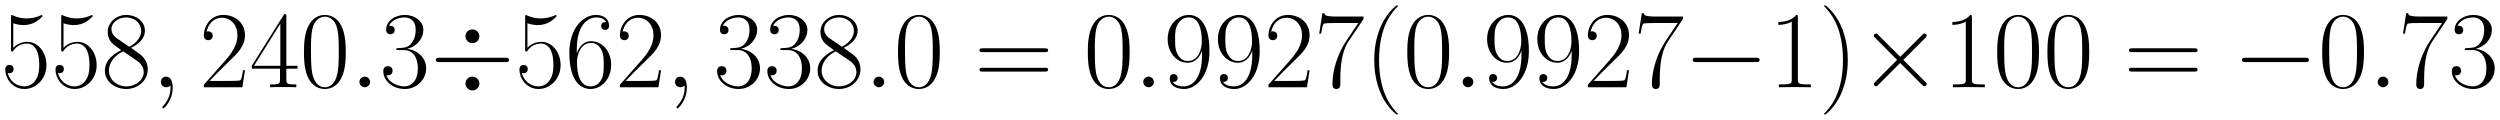
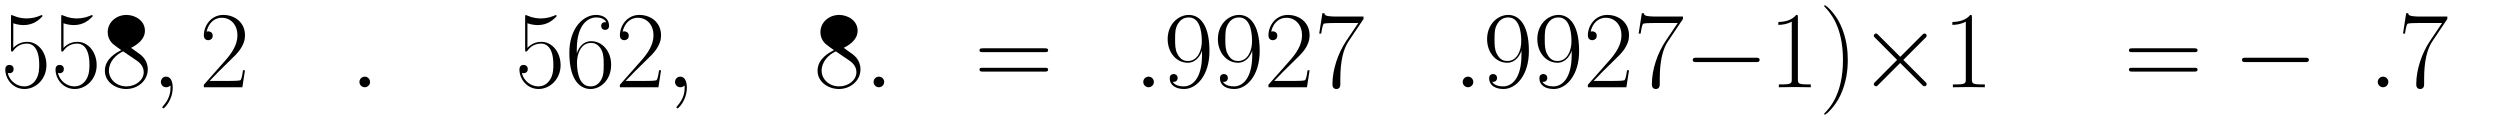
<svg xmlns="http://www.w3.org/2000/svg" xmlns:xlink="http://www.w3.org/1999/xlink" version="1.1" width="436.674" height="20.944" viewBox="0 0 472.079 22.642">
  <defs>
    <clipPath id="clip_1">
      <path transform="matrix(1,0,0,-1,-71.847,614.932)" d="M71.847 592.29H543.927V614.932H71.847Z" clip-rule="evenodd" />
    </clipPath>
    <path id="font_2_8" d="M.114 .585C.124 .581 .165 .568 .207 .568 .3 .568 .351 .618 .38 .647 .38 .655 .38 .66 .374 .66 .373 .66 .371 .66 .363 .656 .328 .641 .287 .629 .237 .629 .207 .629 .162 .633 .113 .655 .102 .66 .1 .66 .099 .66 .094 .66 .093 .659 .093 .639V.349C.093 .331 .093 .326 .103 .326 .108 .326 .11 .328 .115 .335 .147 .38 .191 .399 .241 .399 .276 .399 .351 .377 .351 .206 .351 .174 .351 .116 .321 .07 .296 .029 .257 .008 .214 .008 .148 .008 .081 .054 .063 .131 .067 .13 .075 .128 .079 .128 .092 .128 .117 .135 .117 .166 .117 .193 .098 .204 .079 .204 .056 .204 .041 .19 .041 .162 .041 .075 .11-.016 .216-.016 .319-.016 .417 .073 .417 .202 .417 .322 .339 .415 .242 .415 .191 .415 .148 .396 .114 .36V.585Z" />
-     <path id="font_2_11" d="M.272 .36C.335 .392 .399 .44 .399 .517 .399 .608 .311 .661 .23 .661 .139 .661 .059 .595 .059 .504 .059 .479 .065 .436 .104 .398 .114 .388 .156 .358 .183 .339 .138 .316 .033 .261 .033 .151 .033 .048 .131-.016 .228-.016 .335-.016 .425 .061 .425 .163 .425 .254 .364 .296 .324 .323L.272 .36M.141 .448C.133 .453 .093 .484 .093 .531 .093 .592 .156 .638 .228 .638 .307 .638 .365 .582 .365 .517 .365 .424 .261 .371 .256 .371 .255 .371 .254 .371 .246 .377L.141 .448M.325 .243C.34 .232 .388 .199 .388 .138 .388 .064 .314 .008 .23 .008 .139 .008 .07 .073 .07 .152 .07 .231 .131 .297 .2 .328L.325 .243Z" />
+     <path id="font_2_11" d="M.272 .36C.335 .392 .399 .44 .399 .517 .399 .608 .311 .661 .23 .661 .139 .661 .059 .595 .059 .504 .059 .479 .065 .436 .104 .398 .114 .388 .156 .358 .183 .339 .138 .316 .033 .261 .033 .151 .033 .048 .131-.016 .228-.016 .335-.016 .425 .061 .425 .163 .425 .254 .364 .296 .324 .323L.272 .36M.141 .448L.141 .448M.325 .243C.34 .232 .388 .199 .388 .138 .388 .064 .314 .008 .23 .008 .139 .008 .07 .073 .07 .152 .07 .231 .131 .297 .2 .328L.325 .243Z" />
    <path id="font_3_2" d="M.195-.004C.195 .054 .176 .097 .135 .097 .103 .097 .087 .071 .087 .049 .087 .027 .102 0 .136 0 .149 0 .16 .004 .169 .013 .171 .015 .172 .015 .173 .015 .175 .015 .175 .001 .175-.004 .175-.037 .169-.102 .111-.167 .1-.179 .1-.181 .1-.183 .1-.188 .105-.193 .11-.193 .118-.193 .195-.119 .195-.004Z" />
    <path id="font_2_5" d="M.417 .155H.399C.389 .084 .381 .072 .377 .066 .372 .058 .3 .058 .286 .058H.094C.13 .097 .2 .168 .285 .25 .346 .308 .417 .376 .417 .475 .417 .593 .323 .661 .218 .661 .108 .661 .041 .564 .041 .474 .041 .435 .07 .43 .082 .43 .092 .43 .122 .436 .122 .471 .122 .502 .096 .511 .082 .511 .076 .511 .07 .51 .066 .508 .085 .593 .143 .635 .204 .635 .291 .635 .348 .566 .348 .475 .348 .388 .297 .313 .24 .248L.041 .023V0H.393L.417 .155Z" />
-     <path id="font_2_7" d="M.336 .647C.336 .668 .335 .669 .317 .669L.02 .196V.17H.278V.072C.278 .036 .276 .026 .206 .026H.187V0C.219 .002 .273 .002 .307 .002 .341 .002 .395 .002 .427 0V.026H.408C.338 .026 .336 .036 .336 .072V.17H.438V.196H.336V.647M.281 .581V.196H.04L.281 .581Z" />
-     <path id="font_2_3" d="M.42 .321C.42 .382 .419 .486 .377 .566 .34 .636 .281 .661 .229 .661 .181 .661 .12 .639 .082 .567 .042 .492 .038 .399 .038 .321 .038 .264 .039 .177 .07 .101 .113-.002 .19-.016 .229-.016 .275-.016 .345 .003 .386 .098 .416 .167 .42 .248 .42 .321M.229 0C.165 0 .127 .055 .113 .131 .102 .19 .102 .276 .102 .332 .102 .409 .102 .473 .115 .534 .134 .619 .19 .645 .229 .645 .27 .645 .323 .618 .342 .536 .355 .479 .356 .412 .356 .332 .356 .267 .356 .187 .344 .128 .323 .019 .264 0 .229 0Z" />
    <path id="font_3_1" d="M.184 .048C.184 .077 .16 .097 .136 .097 .107 .097 .087 .073 .087 .049 .087 .02 .111 0 .135 0 .164 0 .184 .024 .184 .048Z" />
-     <path id="font_2_6" d="M.221 .34C.31 .34 .349 .263 .349 .174 .349 .054 .285 .008 .227 .008 .174 .008 .088 .034 .061 .111 .066 .109 .071 .109 .076 .109 .1 .109 .118 .125 .118 .151 .118 .18 .096 .193 .076 .193 .059 .193 .033 .185 .033 .148 .033 .056 .123-.016 .229-.016 .34-.016 .425 .071 .425 .173 .425 .27 .345 .34 .25 .351 .326 .367 .399 .435 .399 .526 .399 .604 .32 .661 .23 .661 .139 .661 .059 .605 .059 .525 .059 .49 .085 .484 .098 .484 .119 .484 .137 .497 .137 .523 .137 .549 .119 .562 .098 .562 .094 .562 .089 .562 .085 .56 .114 .626 .193 .638 .228 .638 .263 .638 .329 .621 .329 .525 .329 .497 .325 .447 .291 .403 .261 .364 .227 .362 .194 .359 .189 .359 .166 .357 .162 .357 .155 .356 .151 .355 .151 .348 .151 .341 .152 .34 .172 .34H.221Z" />
-     <path id="font_4_3" d="M.453 .466C.453 .498 .426 .529 .389 .529 .351 .529 .325 .498 .325 .466 .325 .434 .352 .403 .389 .403 .427 .403 .453 .434 .453 .466M.453 .034C.453 .066 .426 .097 .389 .097 .351 .097 .325 .066 .325 .034 .325 .002 .352-.029 .389-.029 .427-.029 .453 .002 .453 .034M.09 .27C.073 .27 .055 .27 .055 .25 .055 .23 .073 .23 .09 .23H.688C.705 .23 .723 .23 .723 .25 .723 .27 .705 .27 .688 .27H.09Z" />
    <path id="font_2_9" d="M.106 .345C.106 .584 .218 .638 .283 .638 .304 .638 .355 .634 .375 .595 .359 .595 .329 .595 .329 .56 .329 .533 .351 .524 .365 .524 .374 .524 .401 .528 .401 .562 .401 .625 .351 .661 .282 .661 .163 .661 .038 .537 .038 .316 .038 .044 .151-.016 .231-.016 .328-.016 .42 .071 .42 .205 .42 .33 .339 .421 .237 .421 .176 .421 .131 .381 .106 .311V.345M.231 .008C.108 .008 .108 .192 .108 .229 .108 .301 .142 .405 .235 .405 .252 .405 .301 .405 .334 .336 .352 .297 .352 .256 .352 .206 .352 .152 .352 .112 .331 .072 .309 .031 .277 .008 .231 .008Z" />
    <path id="font_2_13" d="M.643 .321C.658 .321 .673 .321 .673 .338 .673 .356 .656 .356 .639 .356H.08C.063 .356 .046 .356 .046 .338 .046 .321 .061 .321 .076 .321H.643M.639 .143C.656 .143 .673 .143 .673 .161 .673 .178 .658 .178 .643 .178H.076C.061 .178 .046 .178 .046 .161 .046 .143 .063 .143 .08 .143H.639Z" />
    <path id="font_2_12" d="M.352 .296C.352 .076 .261 .008 .186 .008 .163 .008 .107 .011 .084 .05 .11 .046 .129 .06 .129 .085 .129 .112 .107 .121 .093 .121 .084 .121 .057 .117 .057 .083 .057 .015 .116-.016 .188-.016 .303-.016 .42 .11 .42 .33 .42 .604 .308 .661 .232 .661 .133 .661 .038 .574 .038 .44 .038 .316 .119 .224 .221 .224 .305 .224 .342 .302 .352 .335V.296M.223 .24C.196 .24 .158 .245 .127 .305 .106 .344 .106 .39 .106 .439 .106 .498 .106 .539 .134 .583 .148 .604 .174 .638 .232 .638 .35 .638 .35 .457 .35 .417 .35 .346 .318 .24 .223 .24Z" />
    <path id="font_2_10" d="M.451 .624V.646H.216C.099 .646 .097 .658 .093 .677H.075L.046 .49H.064C.067 .509 .074 .56 .086 .579 .092 .587 .166 .587 .183 .587H.403L.292 .422C.218 .311 .167 .161 .167 .03 .167 .018 .167-.016 .203-.016 .239-.016 .239 .018 .239 .031V.077C.239 .241 .267 .349 .313 .418L.451 .624Z" />
-     <path id="font_2_1" d="M.306-.244C.306-.243 .306-.241 .303-.238 .257-.191 .134-.063 .134 .249 .134 .561 .255 .688 .304 .738 .304 .739 .306 .741 .306 .744 .306 .747 .303 .749 .299 .749 .288 .749 .203 .675 .154 .565 .104 .454 .09 .346 .09 .25 .09 .178 .097 .056 .157-.073 .205-.177 .287-.25 .299-.25 .304-.25 .306-.248 .306-.244Z" />
    <path id="font_4_1" d="M.659 .23C.676 .23 .694 .23 .694 .25 .694 .27 .676 .27 .659 .27H.118C.101 .27 .083 .27 .083 .25 .083 .23 .101 .23 .118 .23H.659Z" />
    <path id="font_2_4" d="M.266 .639C.266 .66 .265 .661 .251 .661 .212 .614 .153 .599 .097 .597 .094 .597 .089 .597 .088 .595 .087 .593 .087 .591 .087 .57 .118 .57 .17 .576 .21 .6V.073C.21 .038 .208 .026 .122 .026H.092V0C.14 .001 .19 .002 .238 .002 .286 .002 .336 .001 .384 0V.026H.354C.268 .026 .266 .037 .266 .073V.639Z" />
    <path id="font_2_2" d="M.263 .249C.263 .321 .256 .443 .196 .572 .148 .676 .066 .749 .054 .749 .051 .749 .047 .748 .047 .743 .047 .741 .048 .74 .049 .738 .097 .688 .219 .561 .219 .25 .219-.062 .098-.189 .049-.239 .048-.241 .047-.242 .047-.244 .047-.249 .051-.25 .054-.25 .065-.25 .15-.176 .199-.066 .249 .045 .263 .153 .263 .249Z" />
    <path id="font_4_2" d="M.389 .278 .189 .477C.177 .489 .175 .491 .167 .491 .157 .491 .147 .482 .147 .471 .147 .464 .149 .462 .16 .451L.36 .25 .16 .049C.149 .038 .147 .036 .147 .029 .147 .018 .157 .009 .167 .009 .175 .009 .177 .011 .189 .023L.388 .222 .595 .015C.597 .014 .604 .009 .61 .009 .622 .009 .63 .018 .63 .029 .63 .031 .63 .035 .627 .04 .626 .042 .467 .199 .417 .25L.6 .433C.605 .439 .62 .452 .625 .458 .626 .46 .63 .464 .63 .471 .63 .482 .622 .491 .61 .491 .602 .491 .598 .487 .587 .476L.389 .278Z" />
  </defs>
  <g clip-path="url(#clip_1)">
    <use data-text="5" xlink:href="#font_2_8" transform="matrix(20.663,0,0,-20.663,.153,16.476)" />
    <use data-text="5" xlink:href="#font_2_8" transform="matrix(20.663,0,0,-20.663,9.637,16.476)" />
    <use data-text="8" xlink:href="#font_2_11" transform="matrix(20.663,0,0,-20.663,19.121,16.476)" />
    <use data-text="," xlink:href="#font_3_2" transform="matrix(20.663,0,0,-20.663,28.582,16.476)" />
    <use data-text="2" xlink:href="#font_2_5" transform="matrix(20.663,0,0,-20.663,37.645,16.476)" />
    <use data-text="4" xlink:href="#font_2_7" transform="matrix(20.663,0,0,-20.663,47.129,16.476)" />
    <use data-text="0" xlink:href="#font_2_3" transform="matrix(20.663,0,0,-20.663,56.613,16.476)" />
    <use data-text="." xlink:href="#font_3_1" transform="matrix(20.663,0,0,-20.663,66.074,16.476)" />
    <use data-text="3" xlink:href="#font_2_6" transform="matrix(20.663,0,0,-20.663,71.694,16.476)" />
    <use data-text="÷" xlink:href="#font_4_3" transform="matrix(20.663,0,0,-20.663,81.17,16.476)" />
    <use data-text="5" xlink:href="#font_2_8" transform="matrix(20.663,0,0,-20.663,97.241,16.476)" />
    <use data-text="6" xlink:href="#font_2_9" transform="matrix(20.663,0,0,-20.663,106.725,16.476)" />
    <use data-text="2" xlink:href="#font_2_5" transform="matrix(20.663,0,0,-20.663,116.209,16.476)" />
    <use data-text="," xlink:href="#font_3_2" transform="matrix(20.663,0,0,-20.663,125.67,16.476)" />
    <use data-text="3" xlink:href="#font_2_6" transform="matrix(20.663,0,0,-20.663,134.733,16.476)" />
    <use data-text="3" xlink:href="#font_2_6" transform="matrix(20.663,0,0,-20.663,144.217,16.476)" />
    <use data-text="8" xlink:href="#font_2_11" transform="matrix(20.663,0,0,-20.663,153.701,16.476)" />
    <use data-text="." xlink:href="#font_3_1" transform="matrix(20.663,0,0,-20.663,163.162,16.476)" />
    <use data-text="0" xlink:href="#font_2_3" transform="matrix(20.663,0,0,-20.663,168.782,16.476)" />
    <use data-text="=" xlink:href="#font_2_13" transform="matrix(20.663,0,0,-20.663,184.01,16.476)" />
    <use data-text="0" xlink:href="#font_2_3" transform="matrix(20.663,0,0,-20.663,204.631,16.476)" />
    <use data-text="." xlink:href="#font_3_1" transform="matrix(20.663,0,0,-20.663,214.087,16.476)" />
    <use data-text="9" xlink:href="#font_2_12" transform="matrix(20.663,0,0,-20.663,219.707,16.476)" />
    <use data-text="9" xlink:href="#font_2_12" transform="matrix(20.663,0,0,-20.663,229.191,16.476)" />
    <use data-text="2" xlink:href="#font_2_5" transform="matrix(20.663,0,0,-20.663,238.675,16.476)" />
    <use data-text="7" xlink:href="#font_2_10" transform="matrix(20.663,0,0,-20.663,248.159,16.476)" />
    <use data-text="(" xlink:href="#font_2_1" transform="matrix(20.663,0,0,-20.663,257.643,16.476)" />
    <use data-text="0" xlink:href="#font_2_3" transform="matrix(20.663,0,0,-20.663,264.958,16.476)" />
    <use data-text="." xlink:href="#font_3_1" transform="matrix(20.663,0,0,-20.663,274.405,16.476)" />
    <use data-text="9" xlink:href="#font_2_12" transform="matrix(20.663,0,0,-20.663,280.025,16.476)" />
    <use data-text="9" xlink:href="#font_2_12" transform="matrix(20.663,0,0,-20.663,289.509,16.476)" />
    <use data-text="2" xlink:href="#font_2_5" transform="matrix(20.663,0,0,-20.663,298.993,16.476)" />
    <use data-text="7" xlink:href="#font_2_10" transform="matrix(20.663,0,0,-20.663,308.477,16.476)" />
    <use data-text="−" xlink:href="#font_4_1" transform="matrix(20.663,0,0,-20.663,317.93,16.476)" />
    <use data-text="1" xlink:href="#font_2_4" transform="matrix(20.663,0,0,-20.663,334.001,16.476)" />
    <use data-text=")" xlink:href="#font_2_2" transform="matrix(20.663,0,0,-20.663,343.485,16.476)" />
    <use data-text="×" xlink:href="#font_4_2" transform="matrix(20.663,0,0,-20.663,350.794,16.476)" />
    <use data-text="1" xlink:href="#font_2_4" transform="matrix(20.663,0,0,-20.663,366.865,16.476)" />
    <use data-text="0" xlink:href="#font_2_3" transform="matrix(20.663,0,0,-20.663,376.349,16.476)" />
    <use data-text="0" xlink:href="#font_2_3" transform="matrix(20.663,0,0,-20.663,385.833,16.476)" />
    <use data-text="=" xlink:href="#font_2_13" transform="matrix(20.663,0,0,-20.663,401.061,16.476)" />
    <use data-text="−" xlink:href="#font_4_1" transform="matrix(20.663,0,0,-20.663,421.647,16.476)" />
    <use data-text="0" xlink:href="#font_2_3" transform="matrix(20.663,0,0,-20.663,437.717,16.476)" />
    <use data-text="." xlink:href="#font_3_1" transform="matrix(20.663,0,0,-20.663,447.194,16.476)" />
    <use data-text="7" xlink:href="#font_2_10" transform="matrix(20.663,0,0,-20.663,452.814,16.476)" />
    <use data-text="3" xlink:href="#font_2_6" transform="matrix(20.663,0,0,-20.663,462.298,16.476)" />
  </g>
</svg>